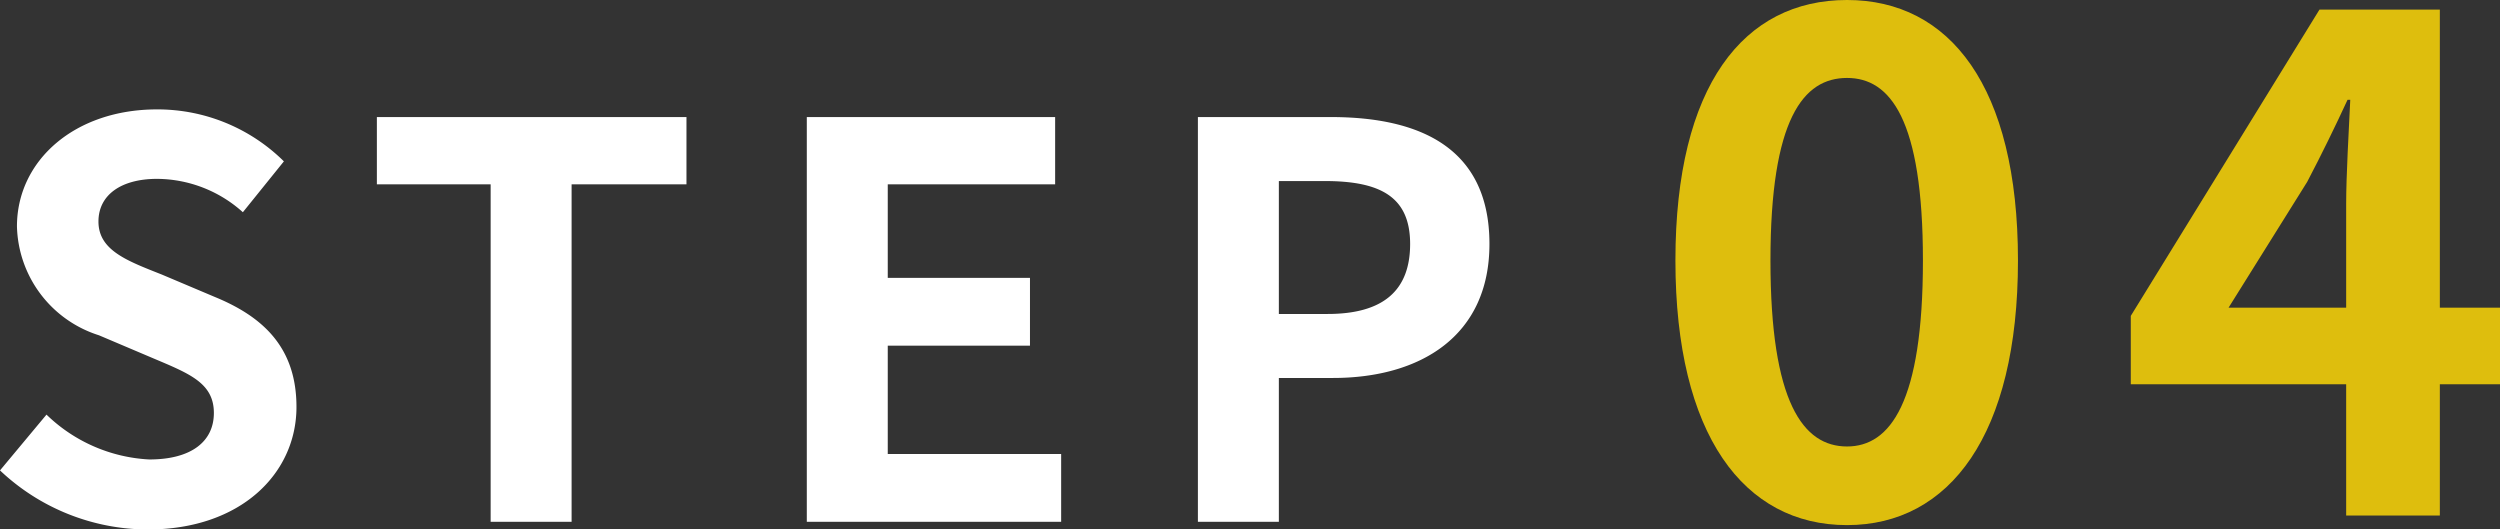
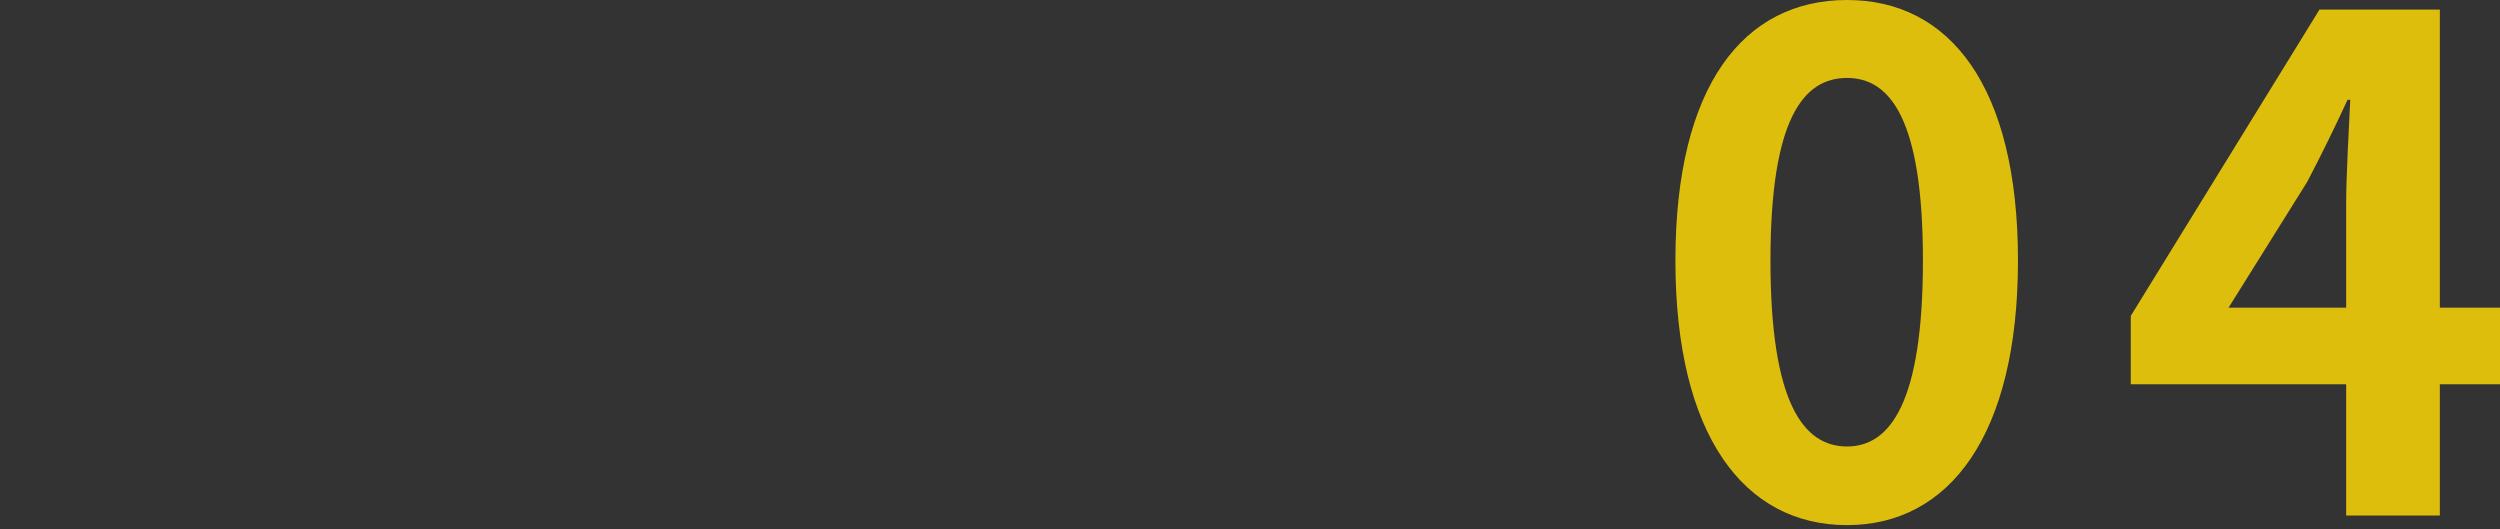
<svg xmlns="http://www.w3.org/2000/svg" width="91.41" height="19.36" viewBox="0 0 91.41 19.36">
  <rect x="0" y="0" width="91.41" height="19.36" fill="#333333" stroke="none" />
  <g id="グループ_1794" data-name="グループ 1794" transform="translate(-826.84 -460)">
-     <path id="パス_27" data-name="パス 27" d="M6.24.28c3.42,0,5.44-2.06,5.44-4.48,0-2.14-1.18-3.28-2.98-4.02L6.76-9.04c-1.26-.5-2.32-.88-2.32-1.94,0-.98.84-1.56,2.14-1.56a4.721,4.721,0,0,1,3.14,1.22l1.5-1.86a6.568,6.568,0,0,0-4.64-1.9c-3,0-5.12,1.86-5.12,4.28a4.288,4.288,0,0,0,3,3.98l1.98.84c1.32.56,2.22.9,2.22,2,0,1.04-.82,1.7-2.36,1.7A5.823,5.823,0,0,1,2.54-3.92L.84-1.88A7.887,7.887,0,0,0,6.24.28ZM18.78,0h2.96V-12.34h4.2V-14.8H14.62v2.46h4.16ZM30.34,0h9.3V-2.48H33.3V-6.44h5.2V-8.92H33.3v-3.42h6.12V-14.8H30.34Zm14.3,0H47.6V-5.26h1.98c3.18,0,5.72-1.52,5.72-4.9,0-3.5-2.52-4.64-5.8-4.64H44.64ZM47.6-7.6v-4.86h1.68c2.04,0,3.12.58,3.12,2.3,0,1.7-.98,2.56-3.02,2.56Z" transform="translate(826 479.08)" fill="#fff" />
    <path id="パス_28" data-name="パス 28" d="M7.375.35c3.75,0,6.25-3.3,6.25-9.675s-2.5-9.525-6.25-9.525C3.6-18.85,1.1-15.725,1.1-9.325,1.1-2.95,3.6.35,7.375.35Zm0-2.875c-1.6,0-2.8-1.6-2.8-6.8,0-5.175,1.2-6.675,2.8-6.675,1.575,0,2.775,1.5,2.775,6.675C10.15-4.125,8.95-2.525,7.375-2.525ZM21.325-7.6,24.2-12.2c.525-1,1.025-2.025,1.475-3h.1c-.05,1.075-.15,2.75-.15,3.825V-7.6Zm9.925,0h-2.2V-18.5h-4.4L17.75-7.3v2.5h7.875V0H29.05V-4.8h2.2Z" transform="translate(887 478.85)" fill="#debe0d" />
  </g>
</svg>